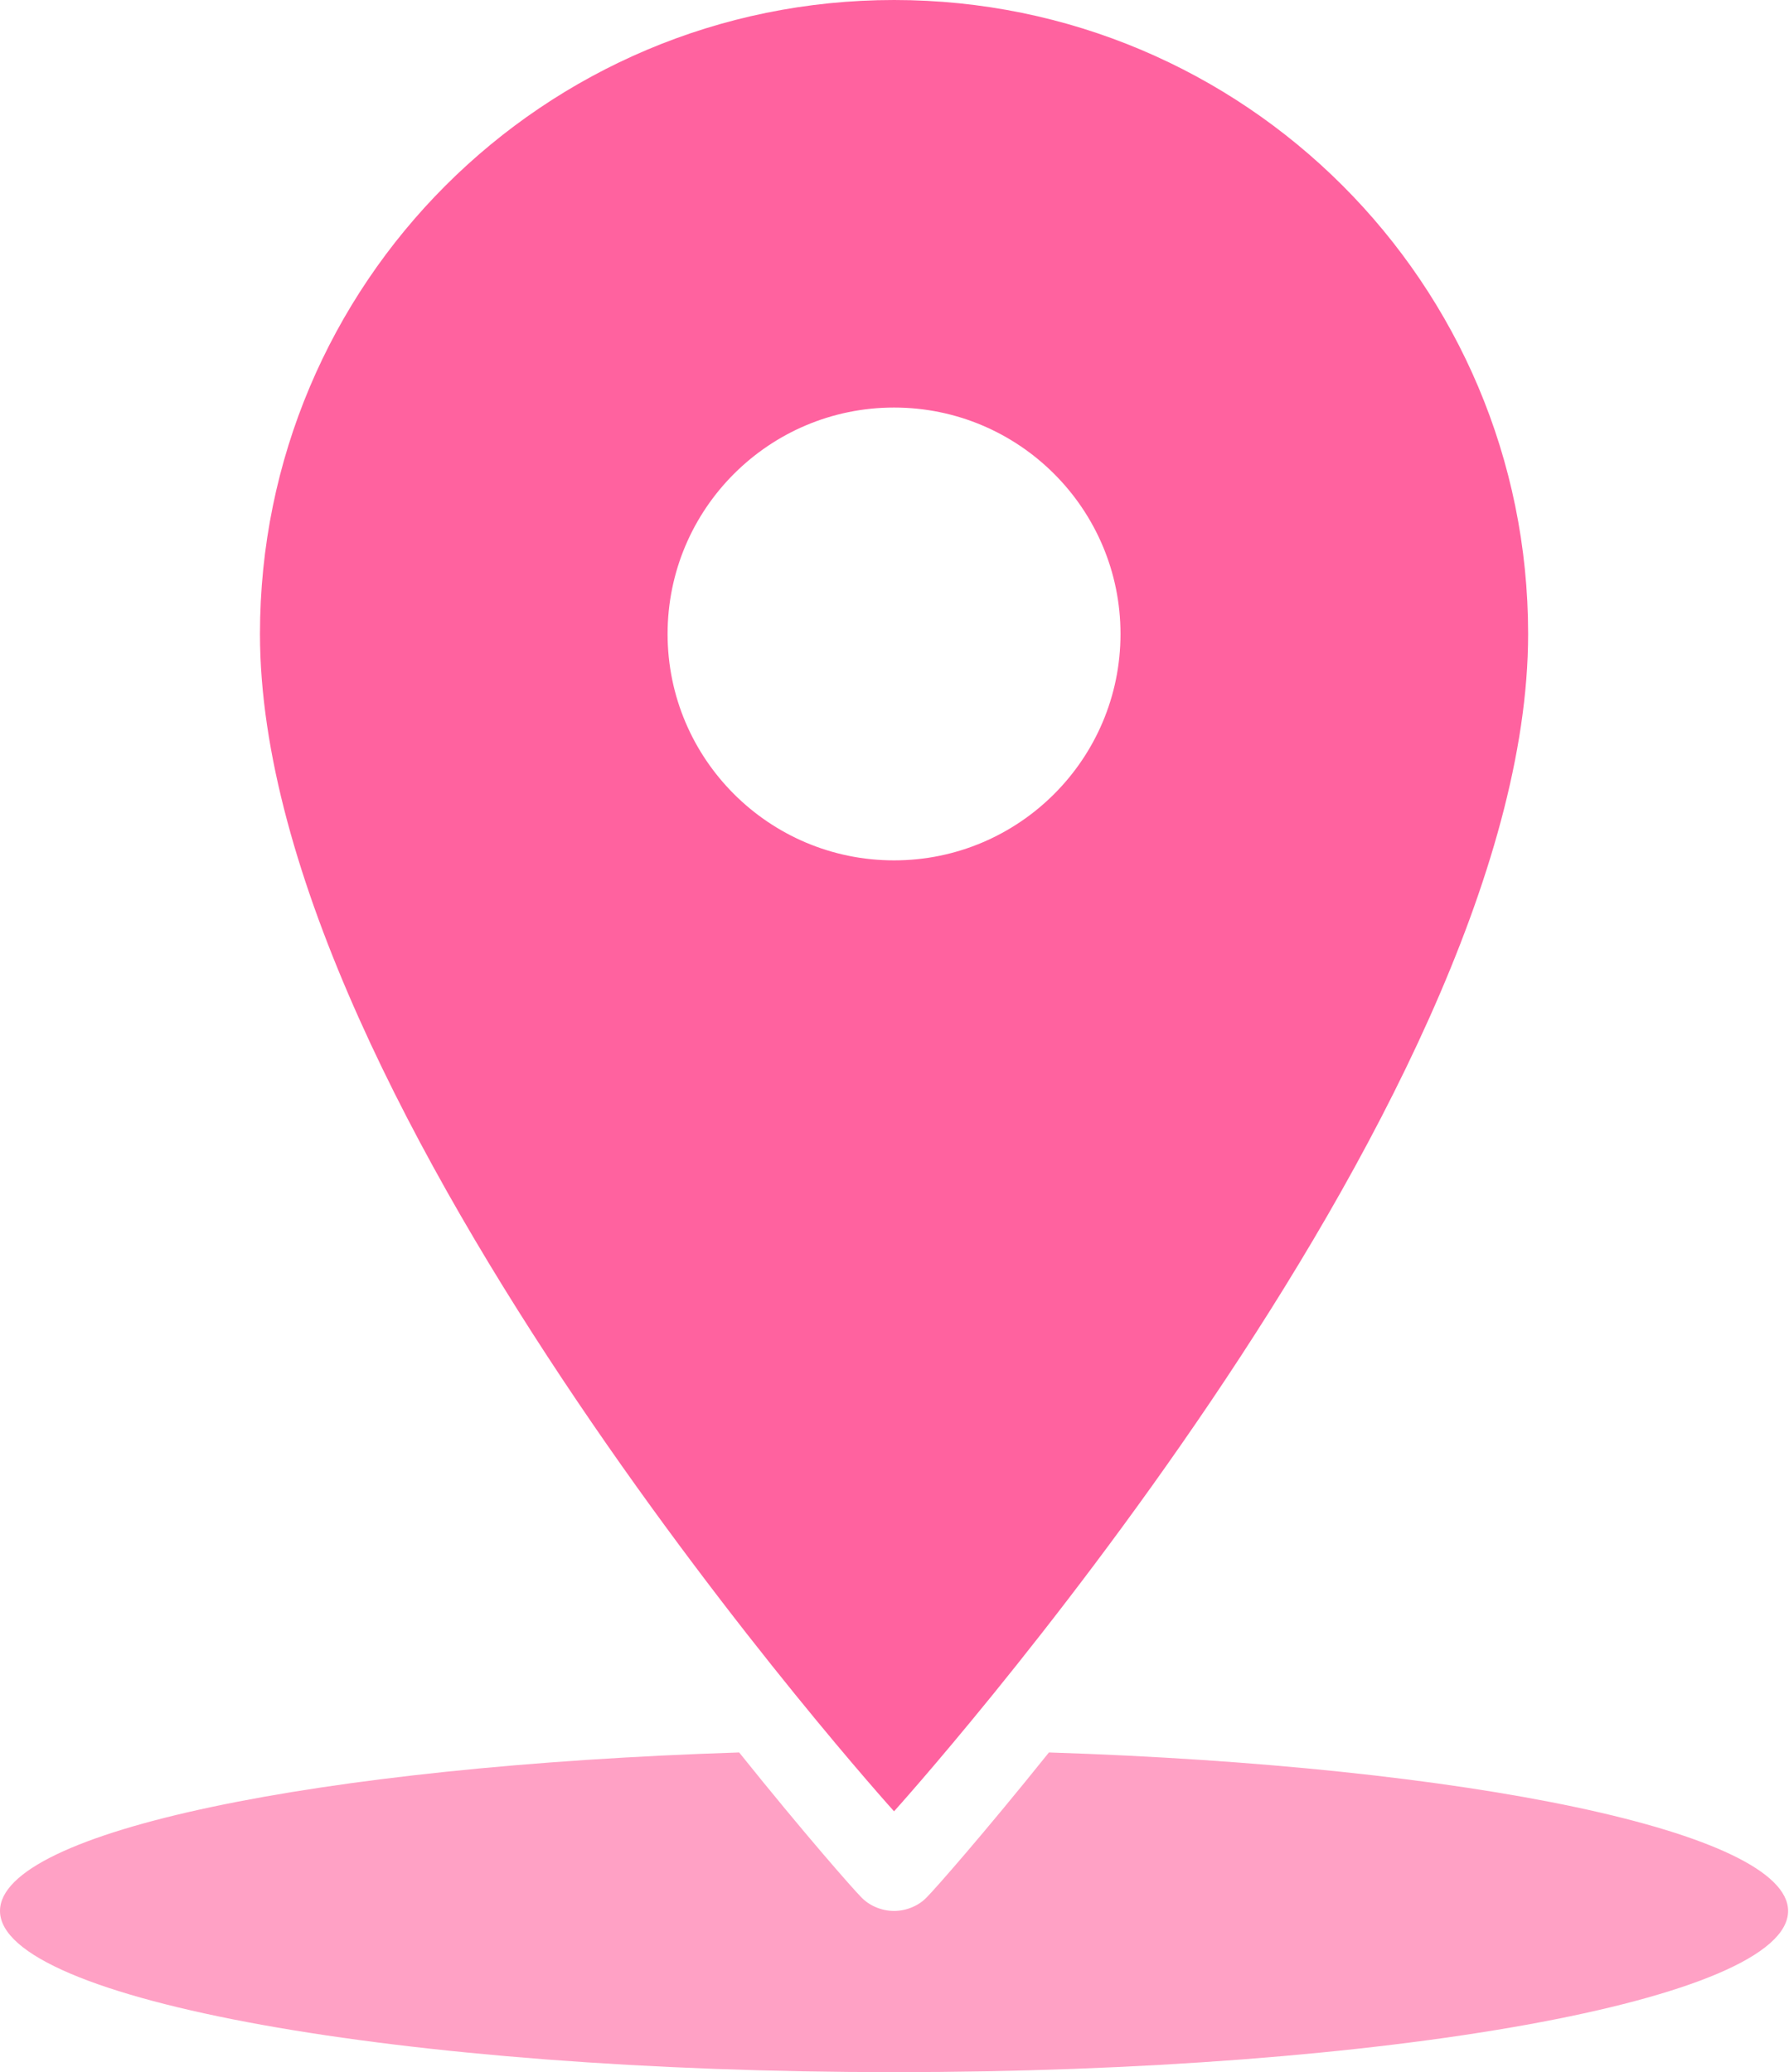
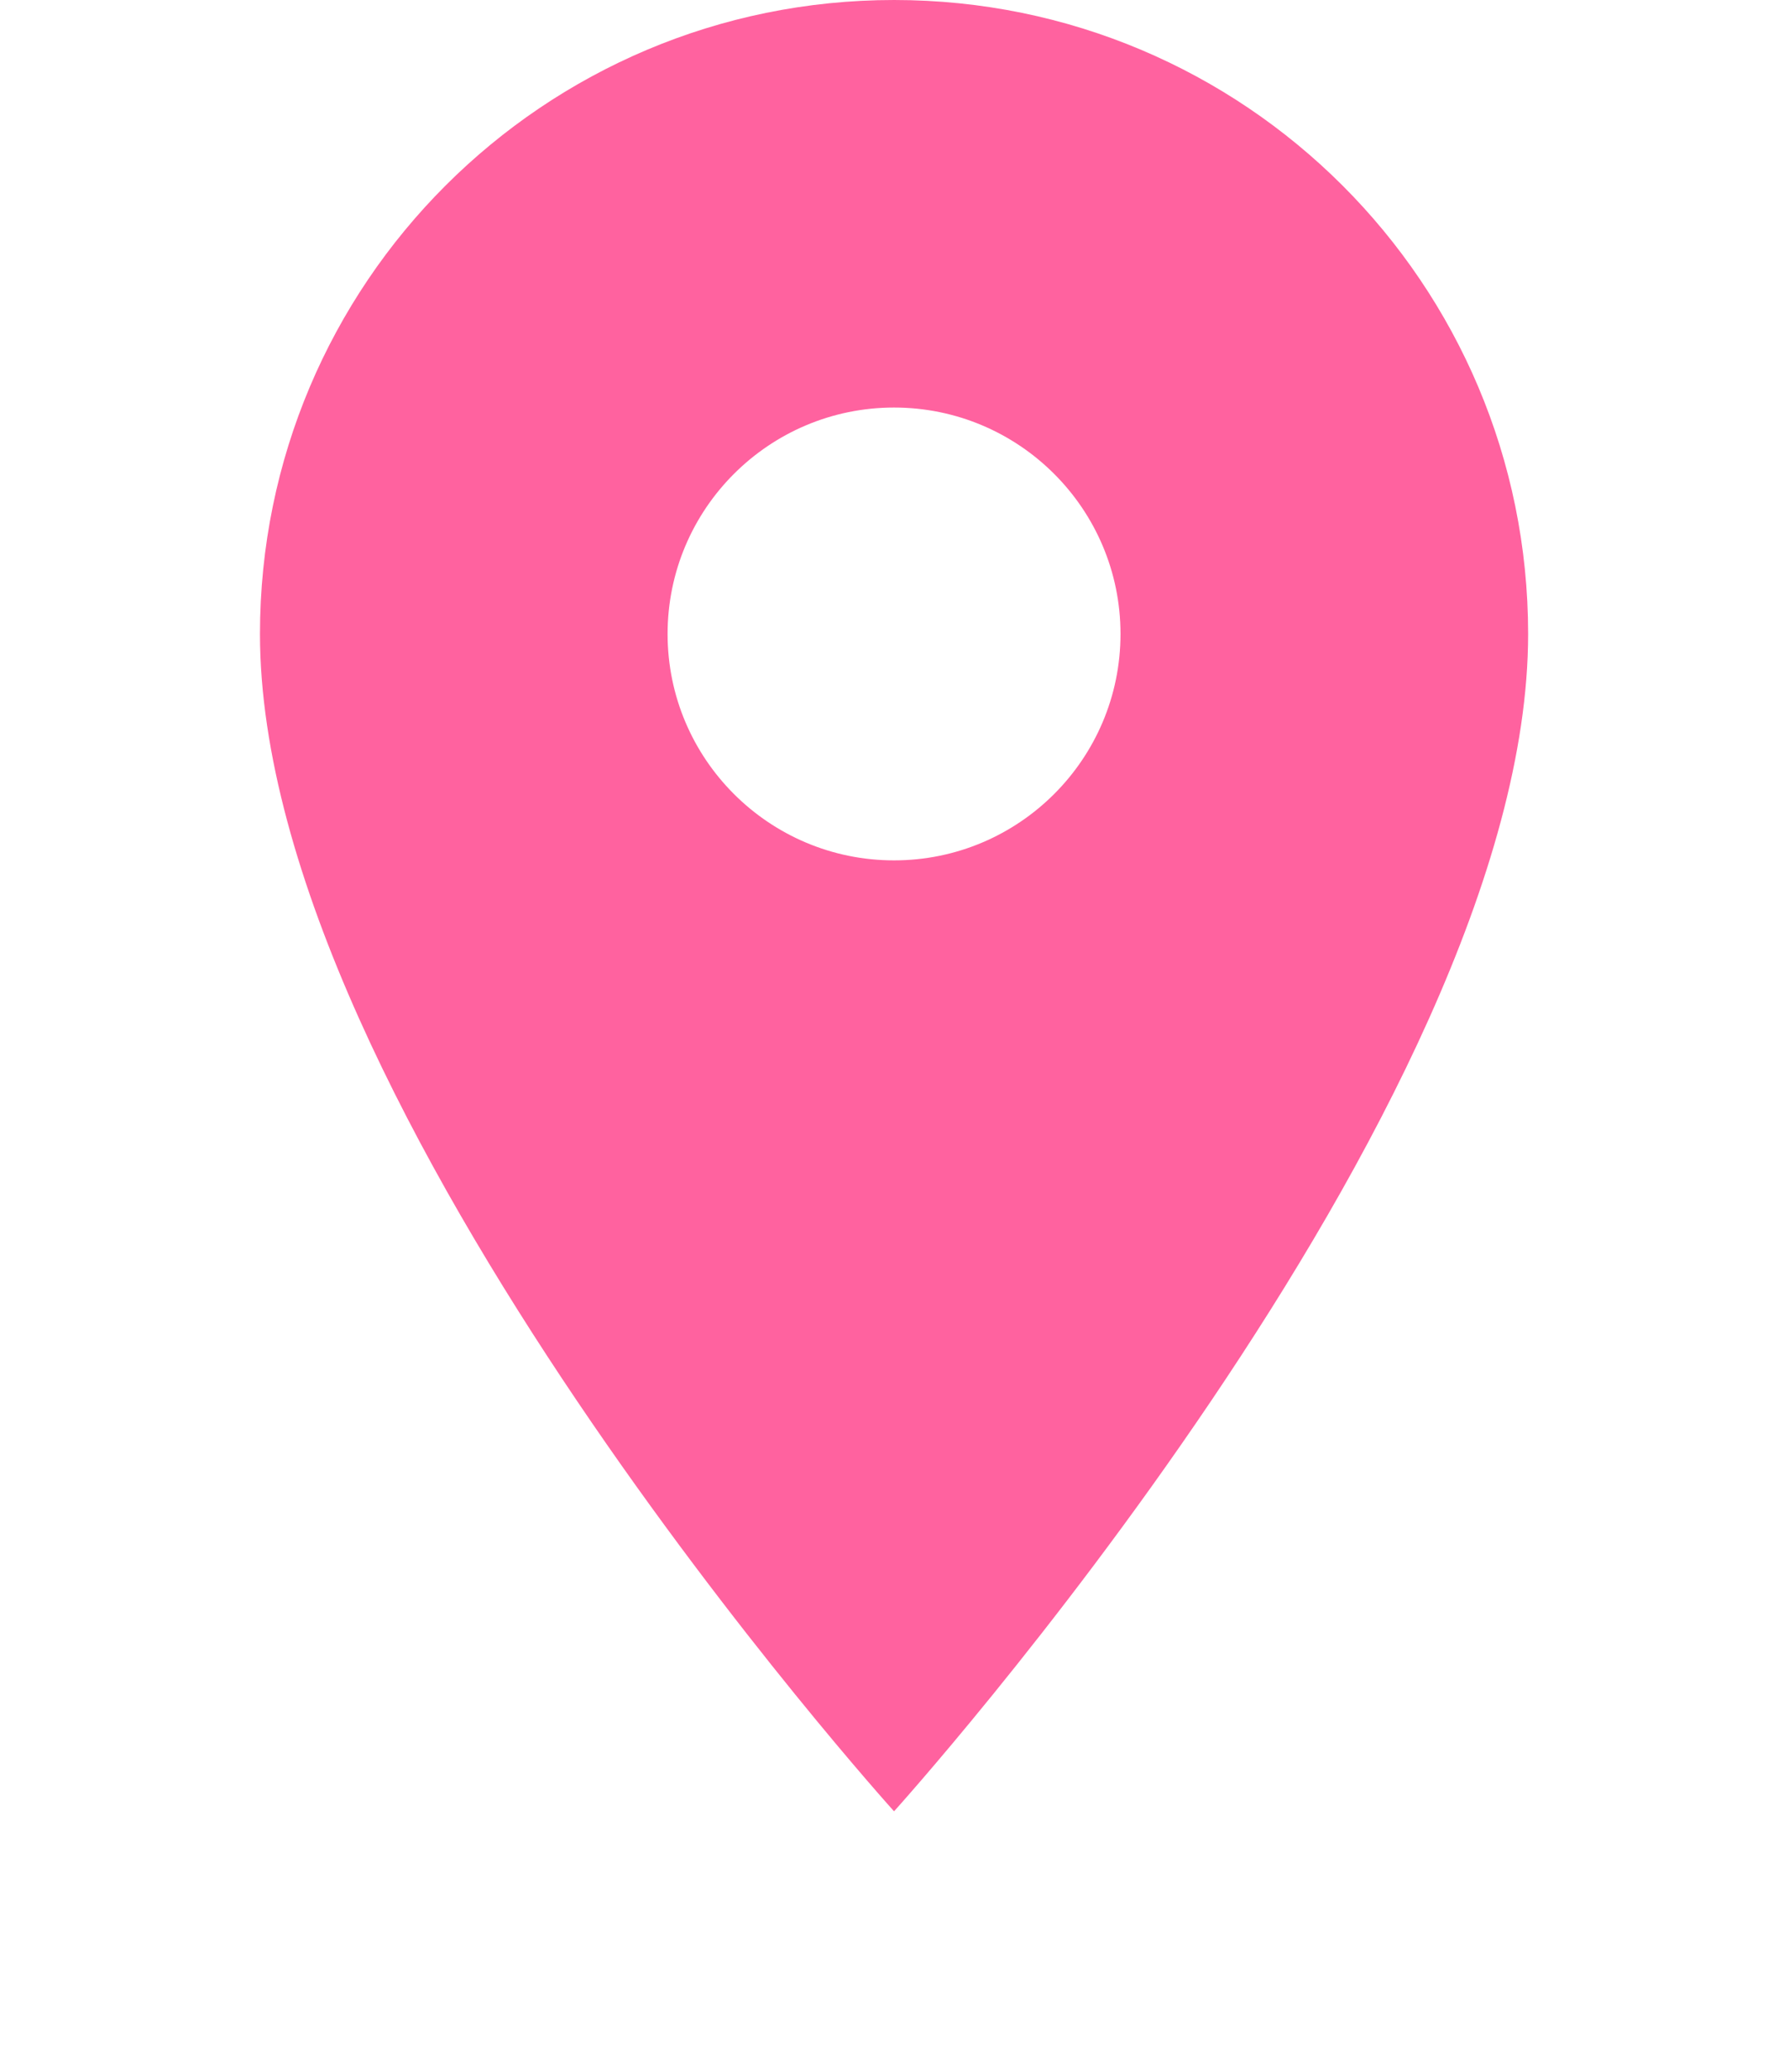
<svg xmlns="http://www.w3.org/2000/svg" version="1.1" id="レイヤー_1" x="0px" y="0px" viewBox="2.13 0.39 19.75 22.88" style="enable-background:new 2.13 0.39 19.75 22.88;" xml:space="preserve">
  <style type="text/css">
	.st0{display:none;fill:#777777;}
	.st1{opacity:0.6;fill:#ff629f;}
	.st2{fill:#ff629f;}
</style>
-   <ellipse class="st0" cx="12" cy="21.49" rx="9.87" ry="1.78" />
-   <path class="st1" d="M13.71,19.74c-0.73,0.91-1.26,1.51-1.34,1.59c-0.09,0.1-0.23,0.16-0.37,0.16c-0.14,0-0.28-0.06-0.37-0.16  c-0.08-0.08-0.61-0.68-1.34-1.59c-4.64,0.15-8.16,0.87-8.16,1.75c0,0.98,4.42,1.78,9.87,1.78c5.45,0,9.87-0.8,9.87-1.78  C21.87,20.62,18.35,19.89,13.71,19.74z" />
  <g>
    <path class="st2" d="M12,0.39c-3.87,0-7,3.13-7,7c0,5.25,7,13,7,13s7-7.75,7-13C19,3.52,15.87,0.39,12,0.39z M12,9.89   c-1.38,0-2.5-1.12-2.5-2.5s1.12-2.5,2.5-2.5c1.38,0,2.5,1.12,2.5,2.5S13.38,9.89,12,9.89z" />
  </g>
</svg>